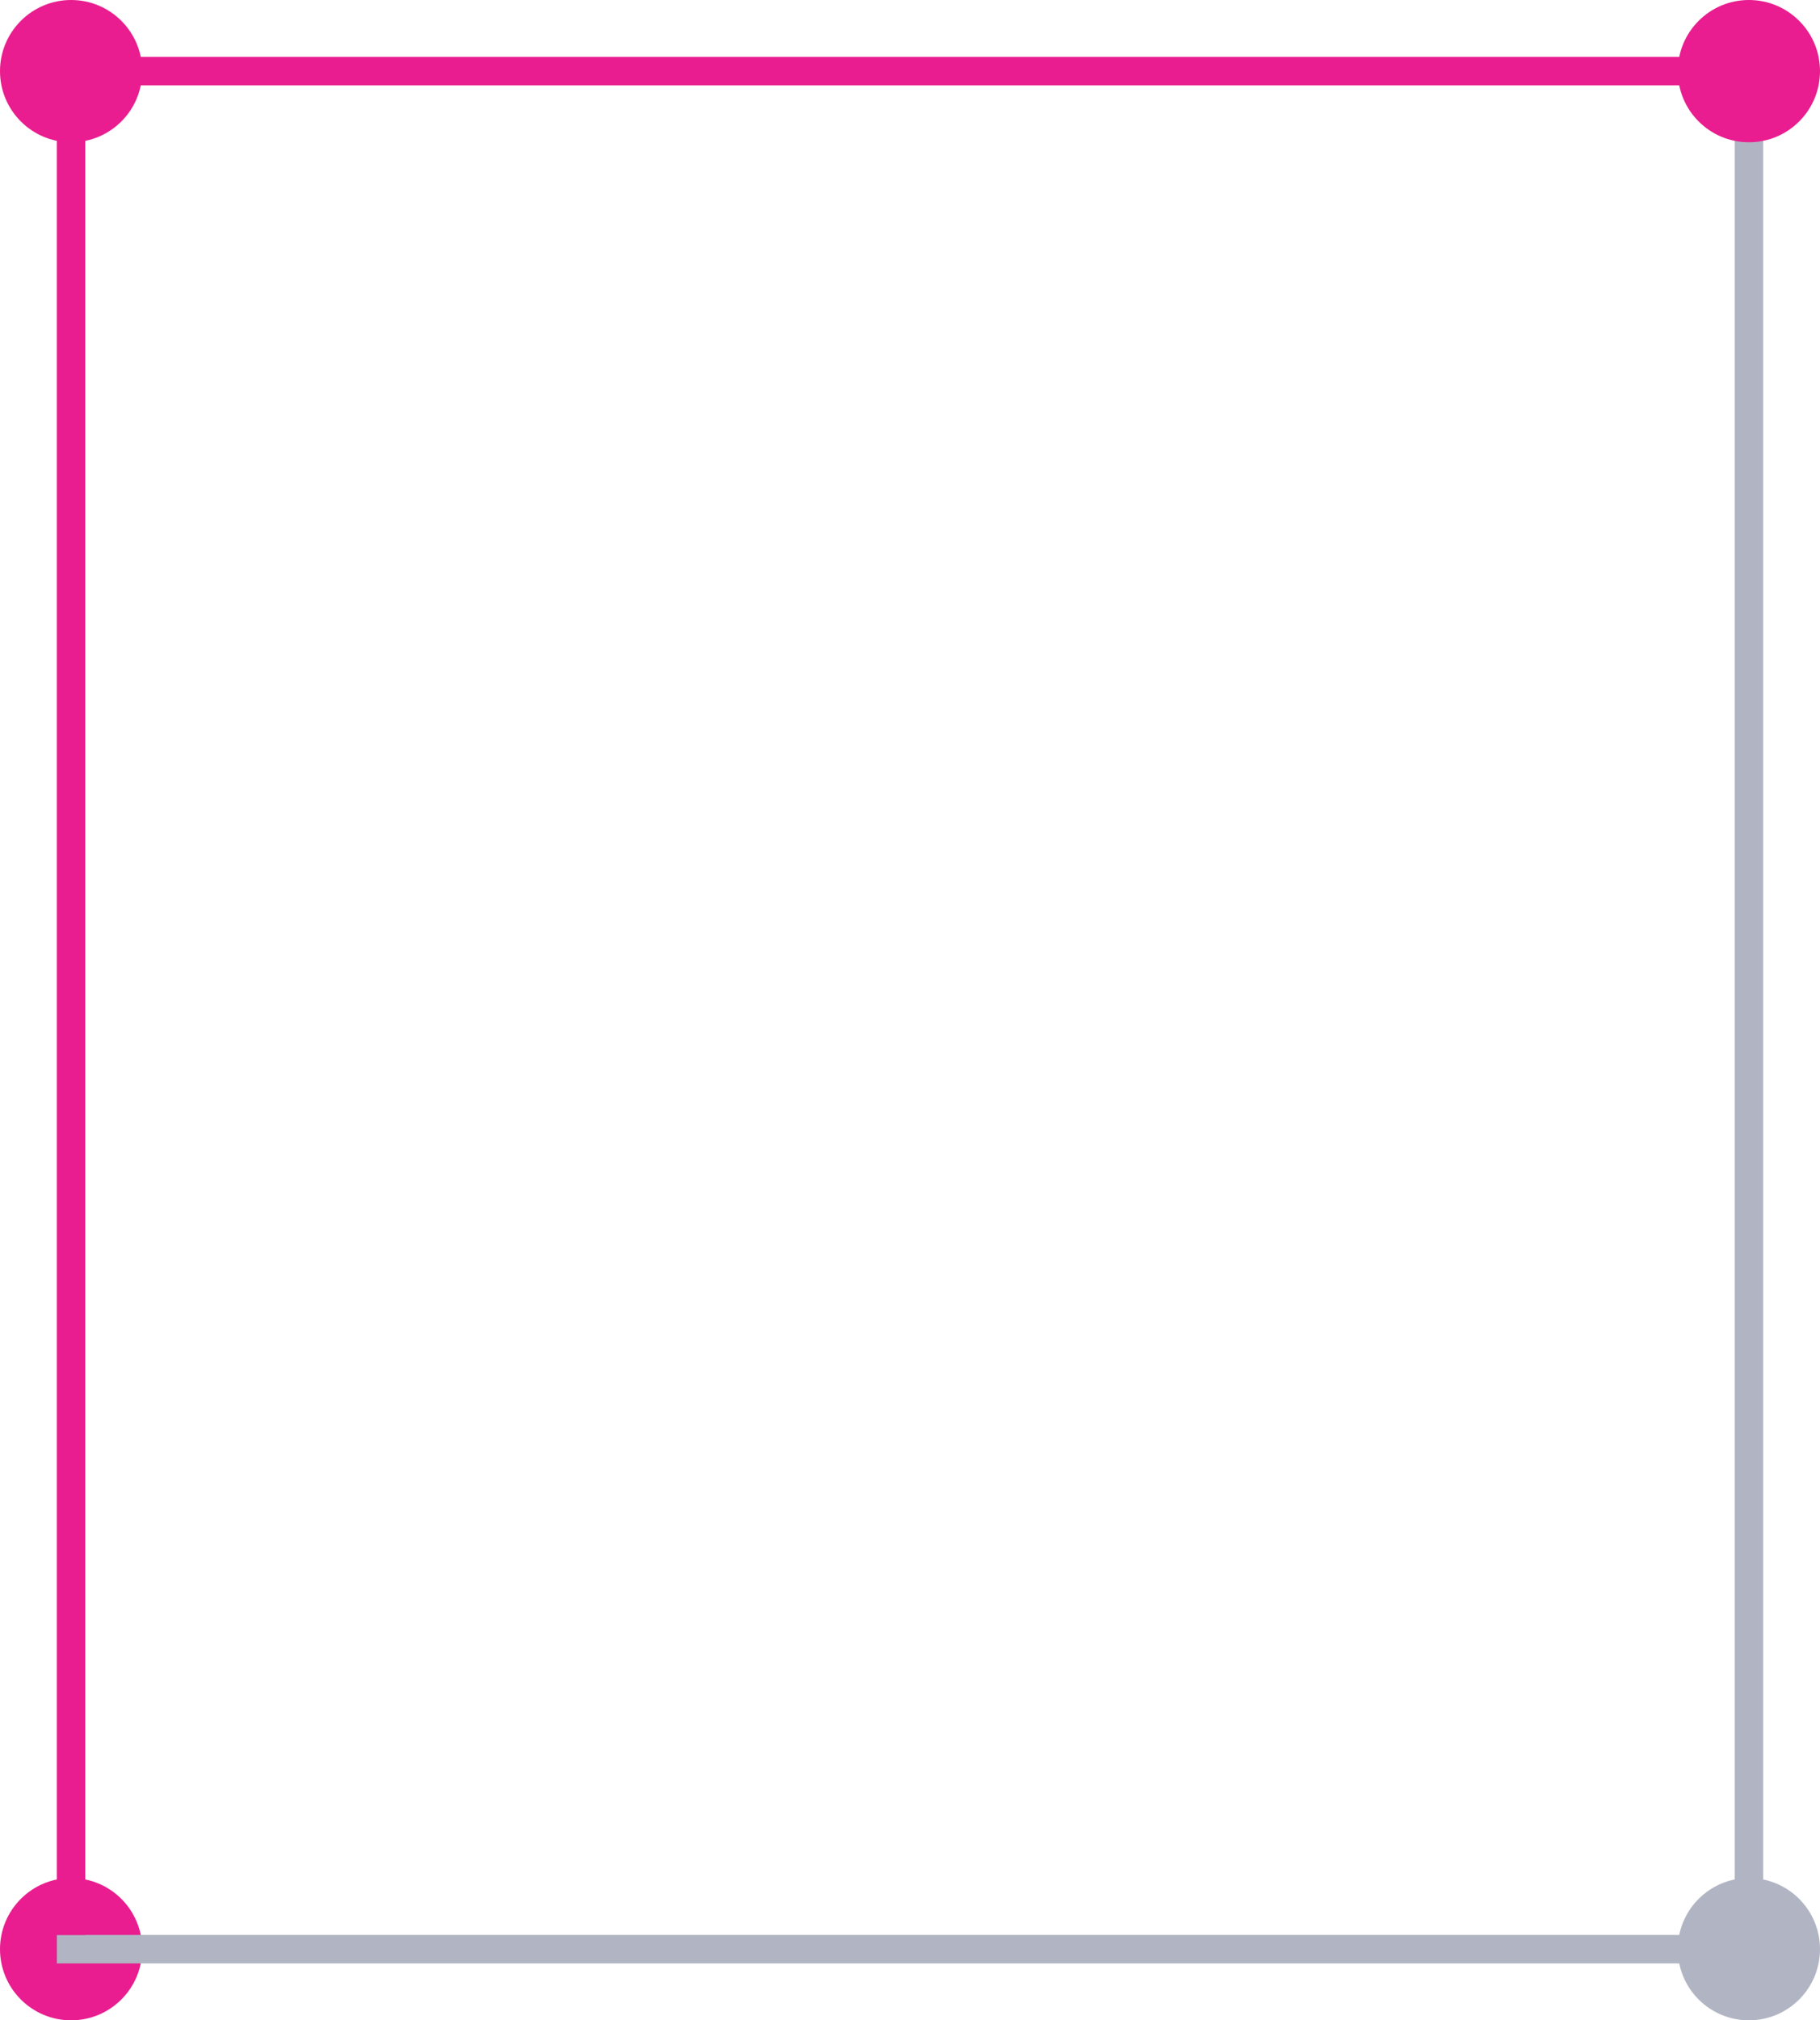
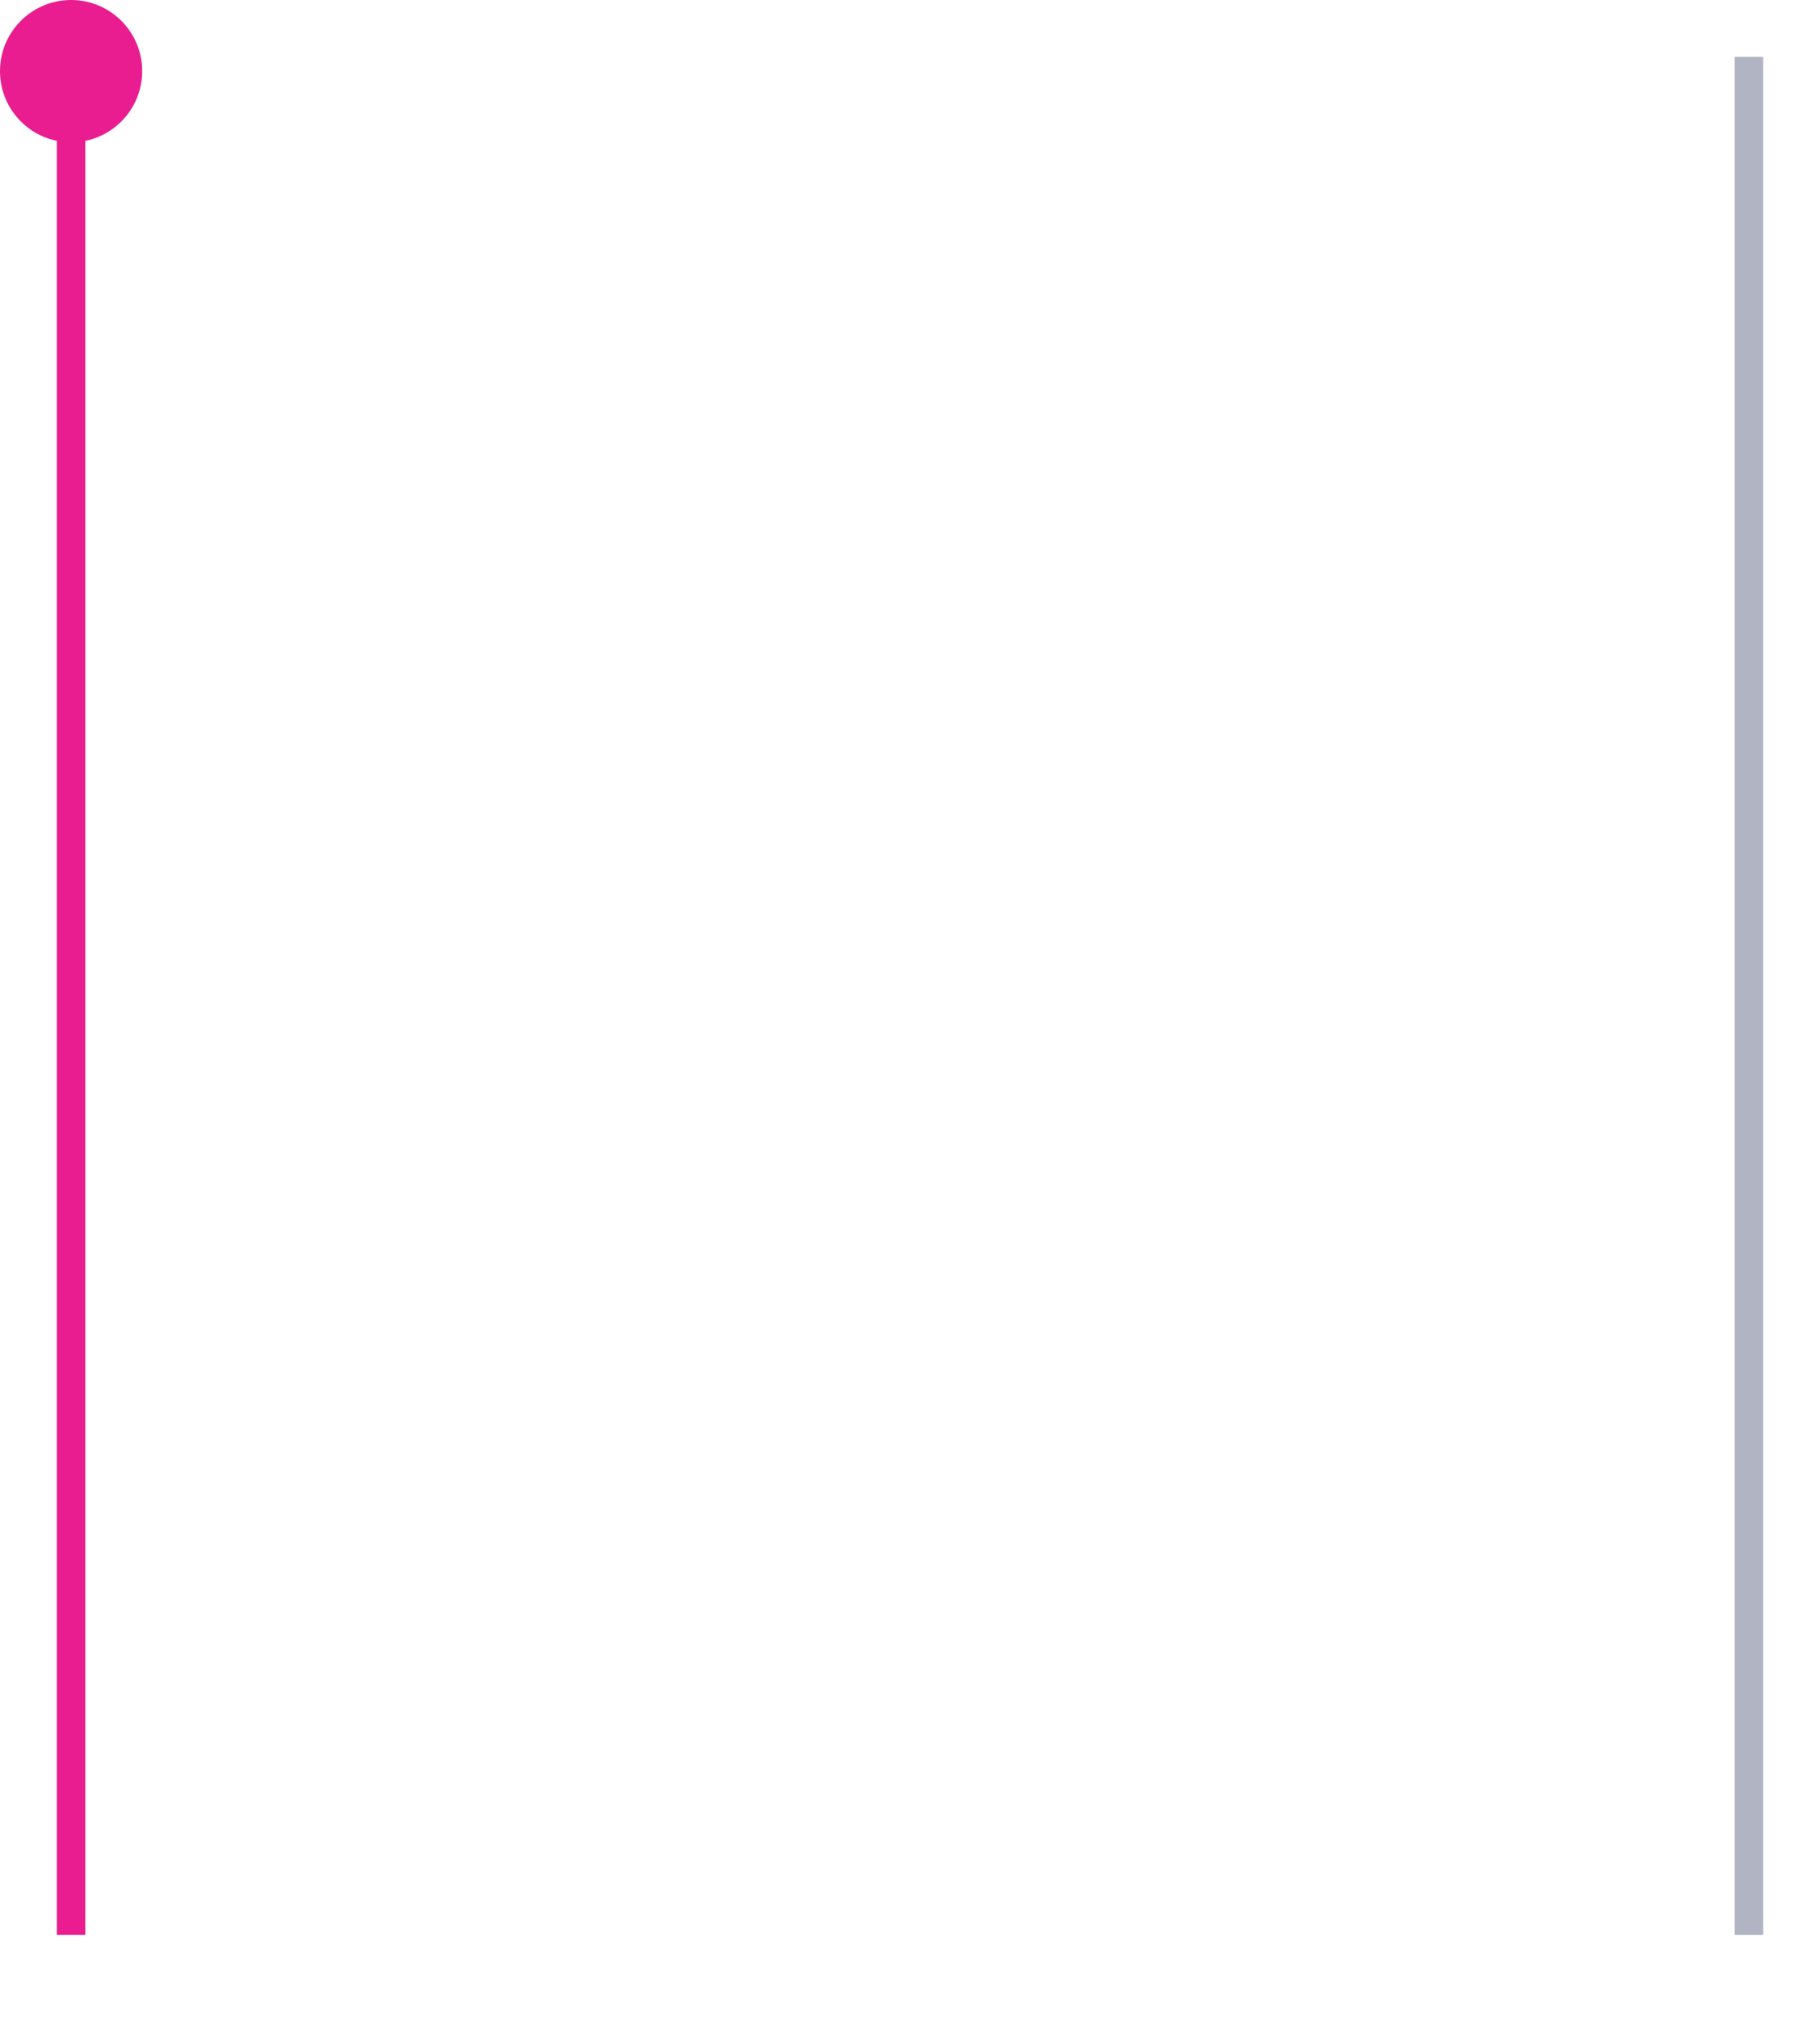
<svg xmlns="http://www.w3.org/2000/svg" width="64" height="71" viewBox="0 0 64 71" fill="none">
  <line x1="61.5" y1="68" x2="61.5" y2="2" stroke="#B1B5C3" />
-   <circle cx="61.5" cy="2.5" r="2.5" fill="#E91D8F" />
-   <circle cx="2.5" cy="68.5" r="2" fill="#E91D8F" stroke="#E91D8F" />
-   <circle cx="61.5" cy="68.5" r="2.5" fill="#B1B5C3" />
-   <line x1="3" y1="2.5" x2="62" y2="2.5" stroke="#E91D8F" />
-   <line x1="2" y1="68.5" x2="61" y2="68.5" stroke="#B1B5C3" />
  <line x1="2.5" y1="68" x2="2.5" y2="2" stroke="#E91D8F" />
  <circle cx="2.5" cy="2.5" r="2.5" fill="#E91D8F" />
</svg>